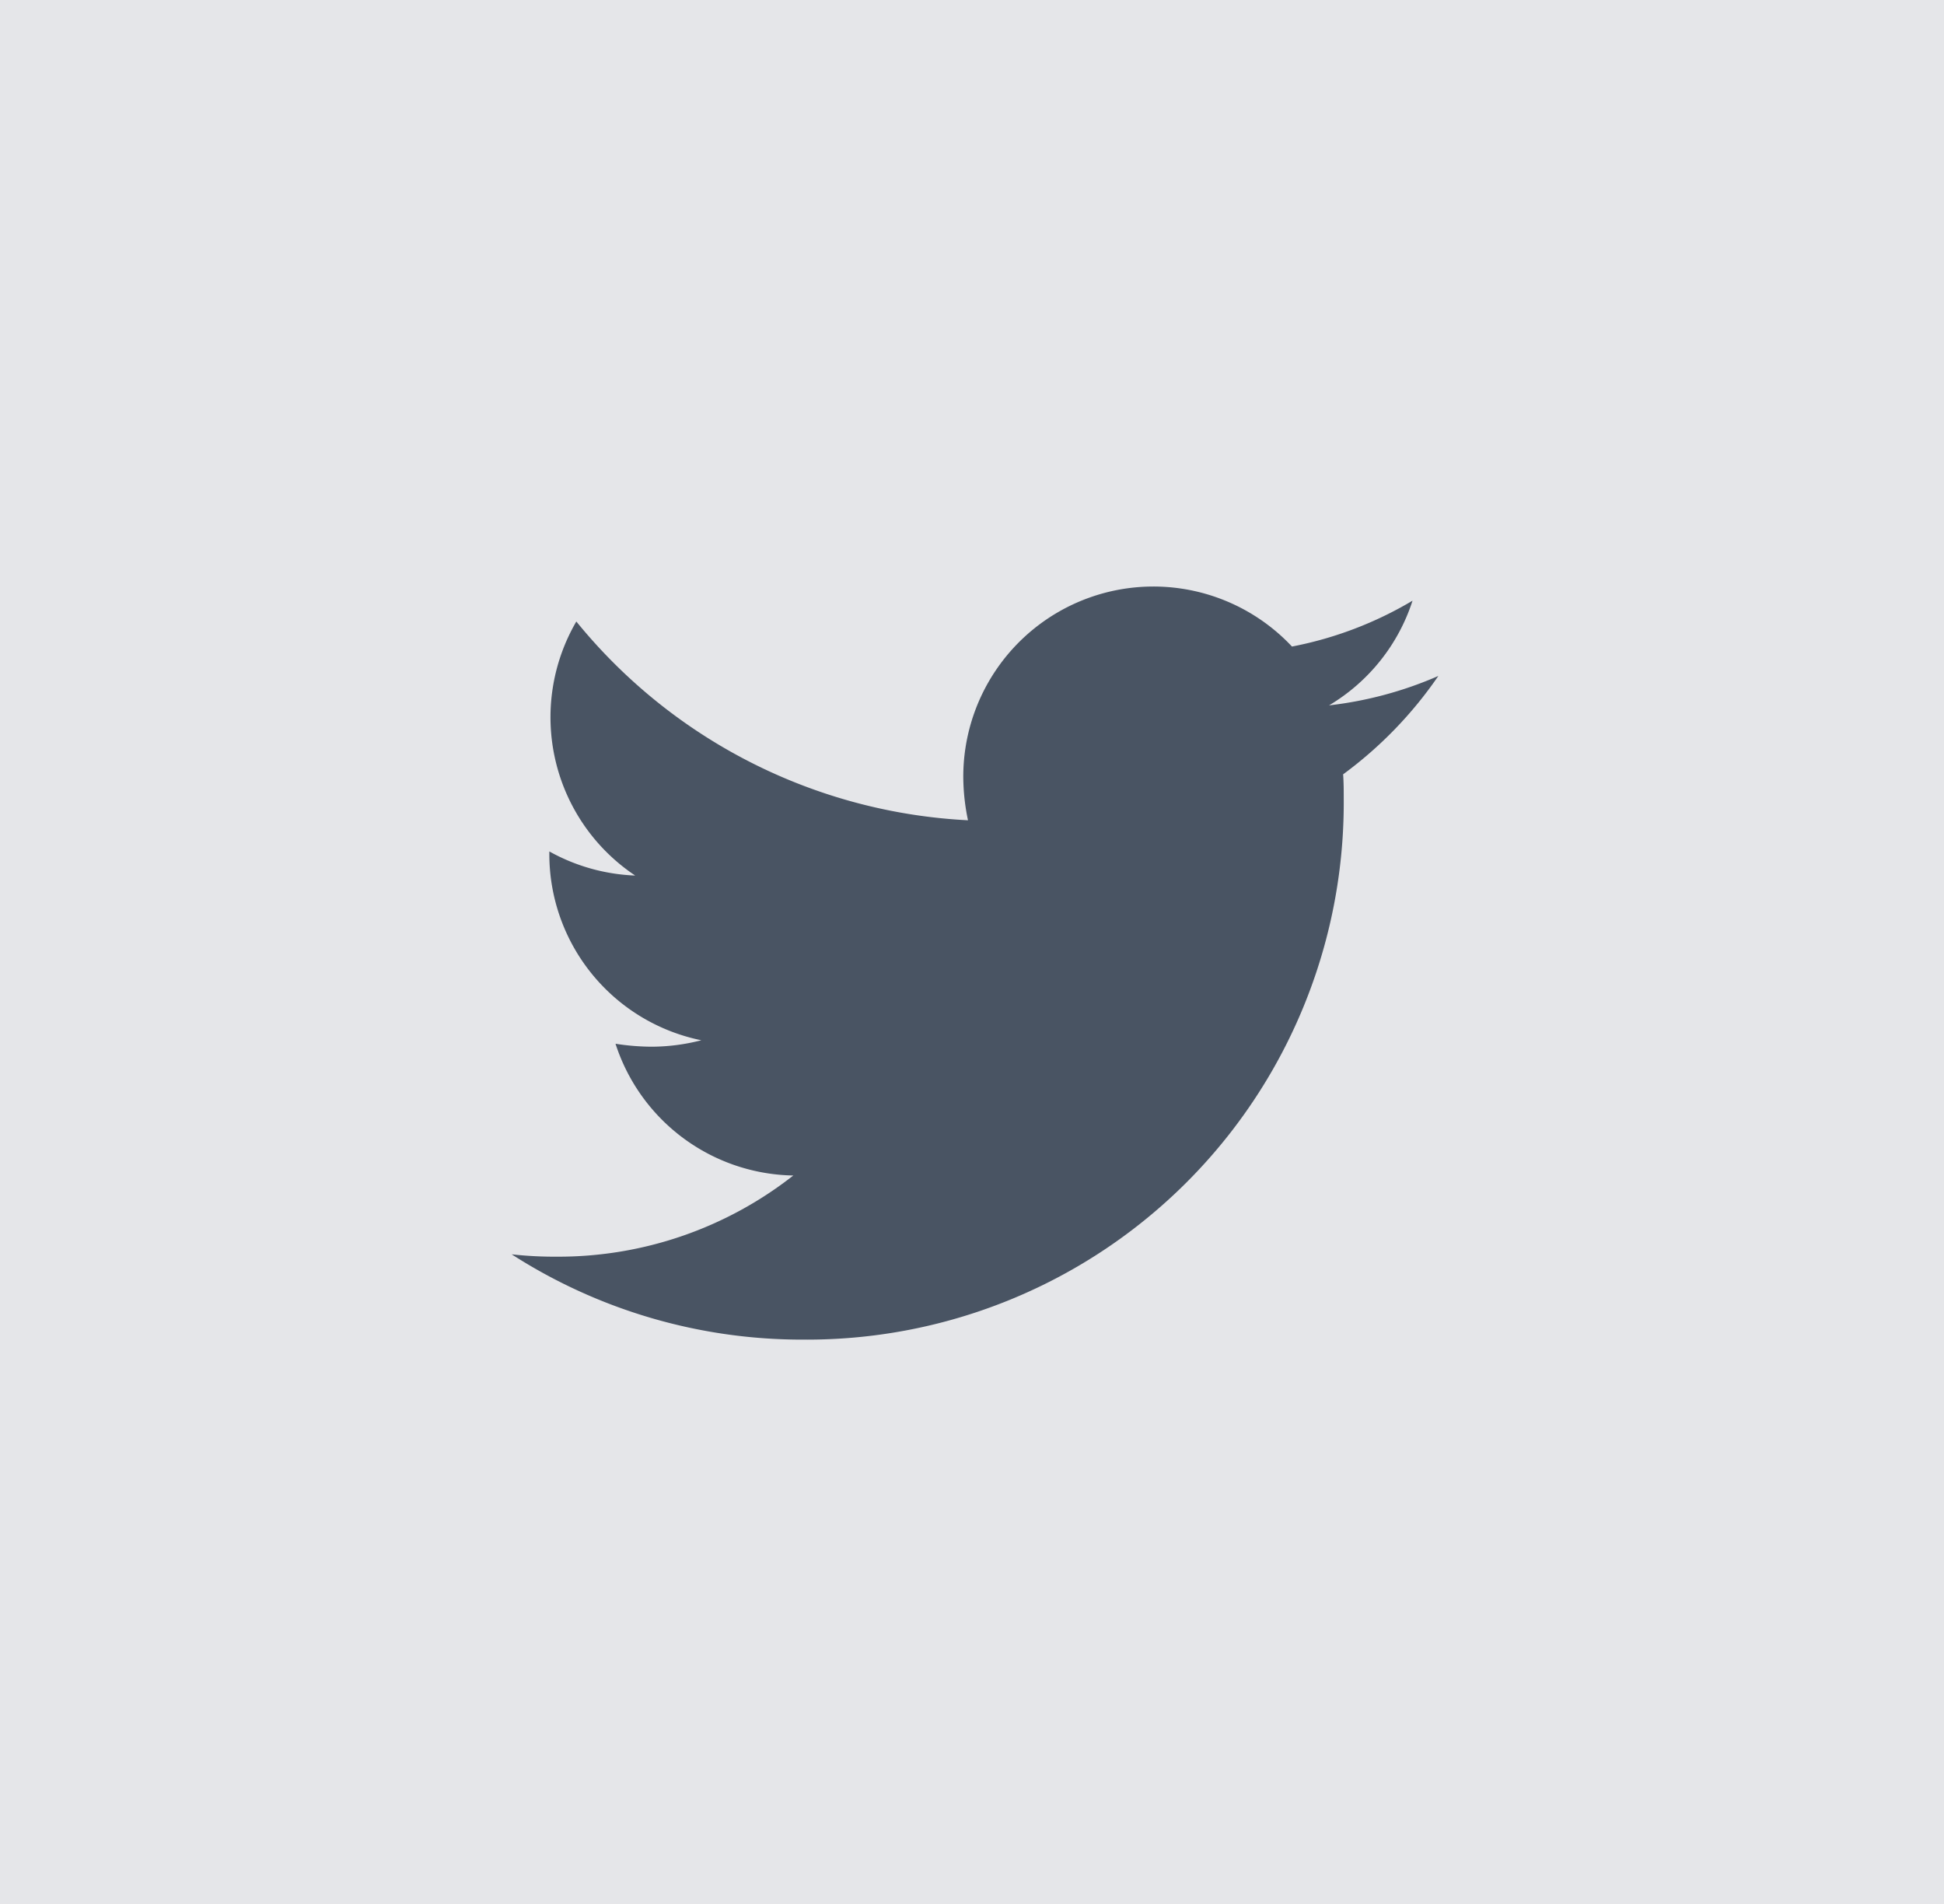
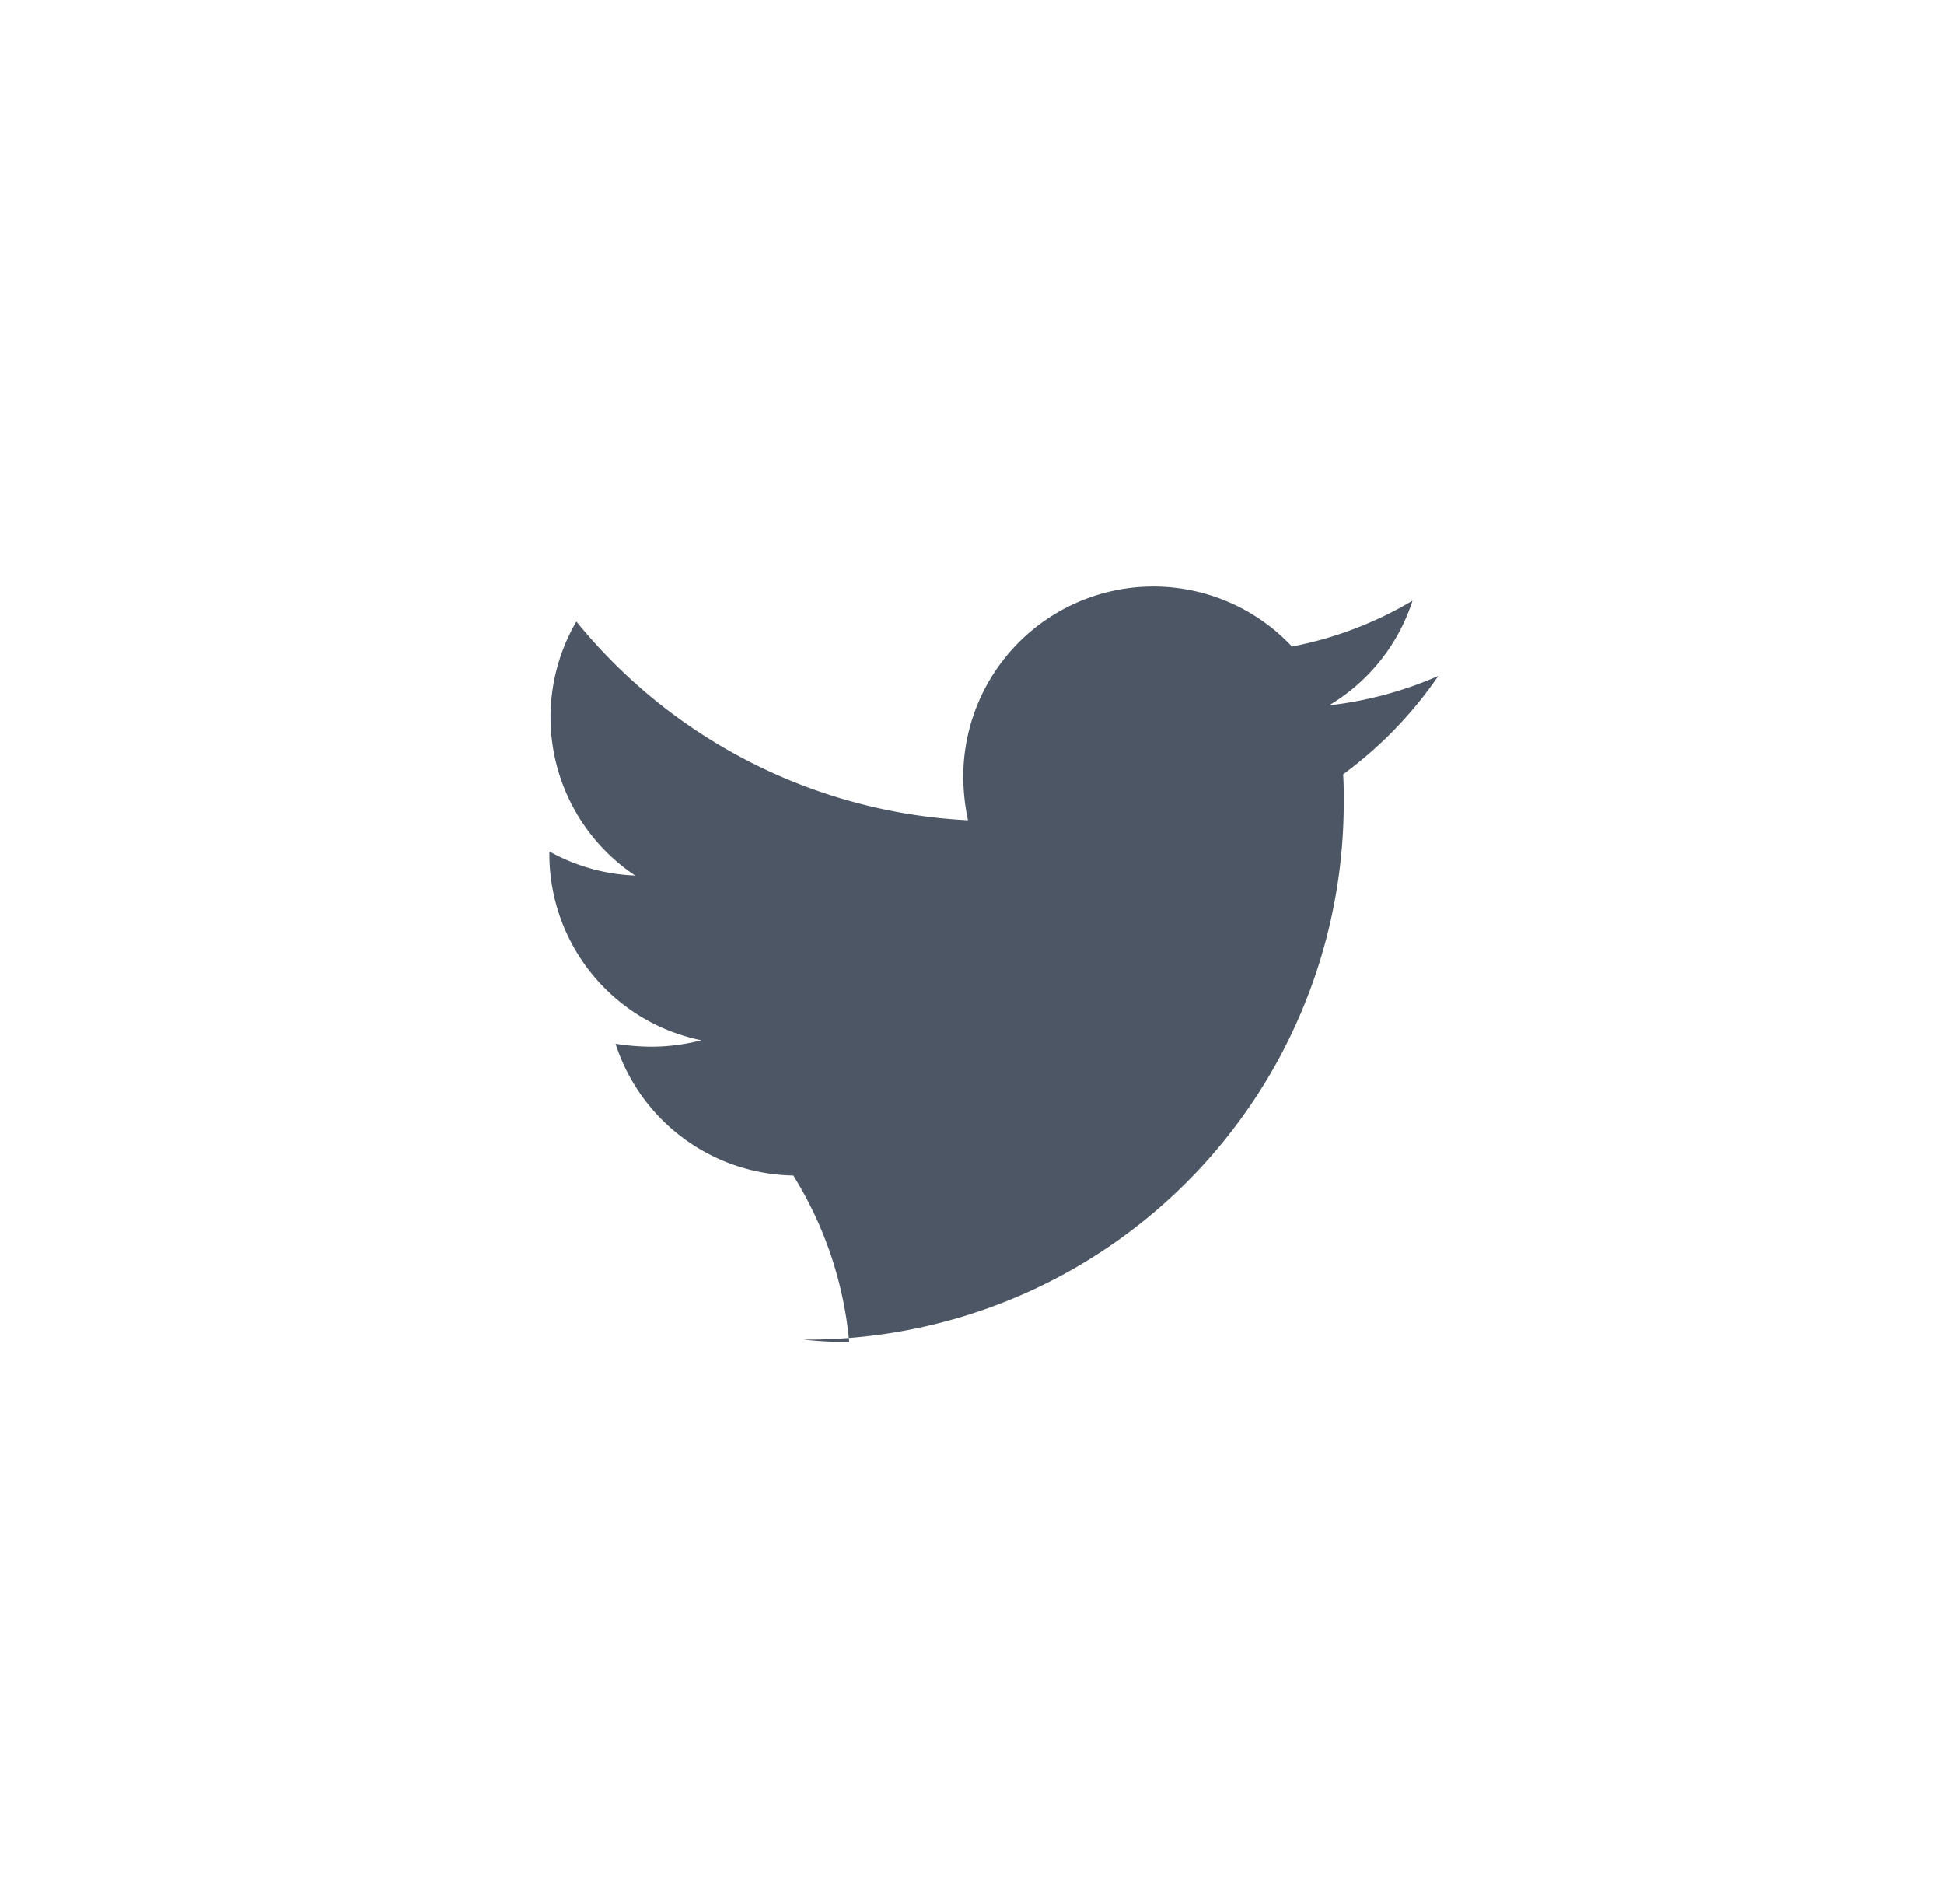
<svg xmlns="http://www.w3.org/2000/svg" id="Group_26" data-name="Group 26" width="35.569" height="34.828" viewBox="0 0 35.569 34.828">
-   <rect id="Rectangle_57" data-name="Rectangle 57" width="35.569" height="34.828" fill="#394455" opacity="0.13" />
-   <path id="Icon_awesome-twitter" data-name="Icon awesome-twitter" d="M15.213,6.813c.011.151.011.3.011.452a9.82,9.82,0,0,1-9.887,9.887A9.82,9.82,0,0,1,0,15.592a7.189,7.189,0,0,0,.839.043A6.96,6.96,0,0,0,5.153,14.15,3.481,3.481,0,0,1,1.9,11.74a4.382,4.382,0,0,0,.656.054,3.675,3.675,0,0,0,.914-.118A3.476,3.476,0,0,1,.689,8.265V8.222a3.5,3.5,0,0,0,1.571.441A3.48,3.48,0,0,1,1.183,4.016,9.878,9.878,0,0,0,8.349,7.652a3.923,3.923,0,0,1-.086-.8,3.478,3.478,0,0,1,6.014-2.378,6.842,6.842,0,0,0,2.206-.839,3.466,3.466,0,0,1-1.528,1.915,6.967,6.967,0,0,0,2-.538,7.47,7.47,0,0,1-1.743,1.8Z" transform="translate(9.362 7.353)" fill="#394455" opacity="0.9" />
+   <path id="Icon_awesome-twitter" data-name="Icon awesome-twitter" d="M15.213,6.813c.011.151.011.3.011.452a9.82,9.82,0,0,1-9.887,9.887a7.189,7.189,0,0,0,.839.043A6.96,6.96,0,0,0,5.153,14.15,3.481,3.481,0,0,1,1.9,11.74a4.382,4.382,0,0,0,.656.054,3.675,3.675,0,0,0,.914-.118A3.476,3.476,0,0,1,.689,8.265V8.222a3.5,3.5,0,0,0,1.571.441A3.48,3.48,0,0,1,1.183,4.016,9.878,9.878,0,0,0,8.349,7.652a3.923,3.923,0,0,1-.086-.8,3.478,3.478,0,0,1,6.014-2.378,6.842,6.842,0,0,0,2.206-.839,3.466,3.466,0,0,1-1.528,1.915,6.967,6.967,0,0,0,2-.538,7.47,7.47,0,0,1-1.743,1.8Z" transform="translate(9.362 7.353)" fill="#394455" opacity="0.9" />
</svg>